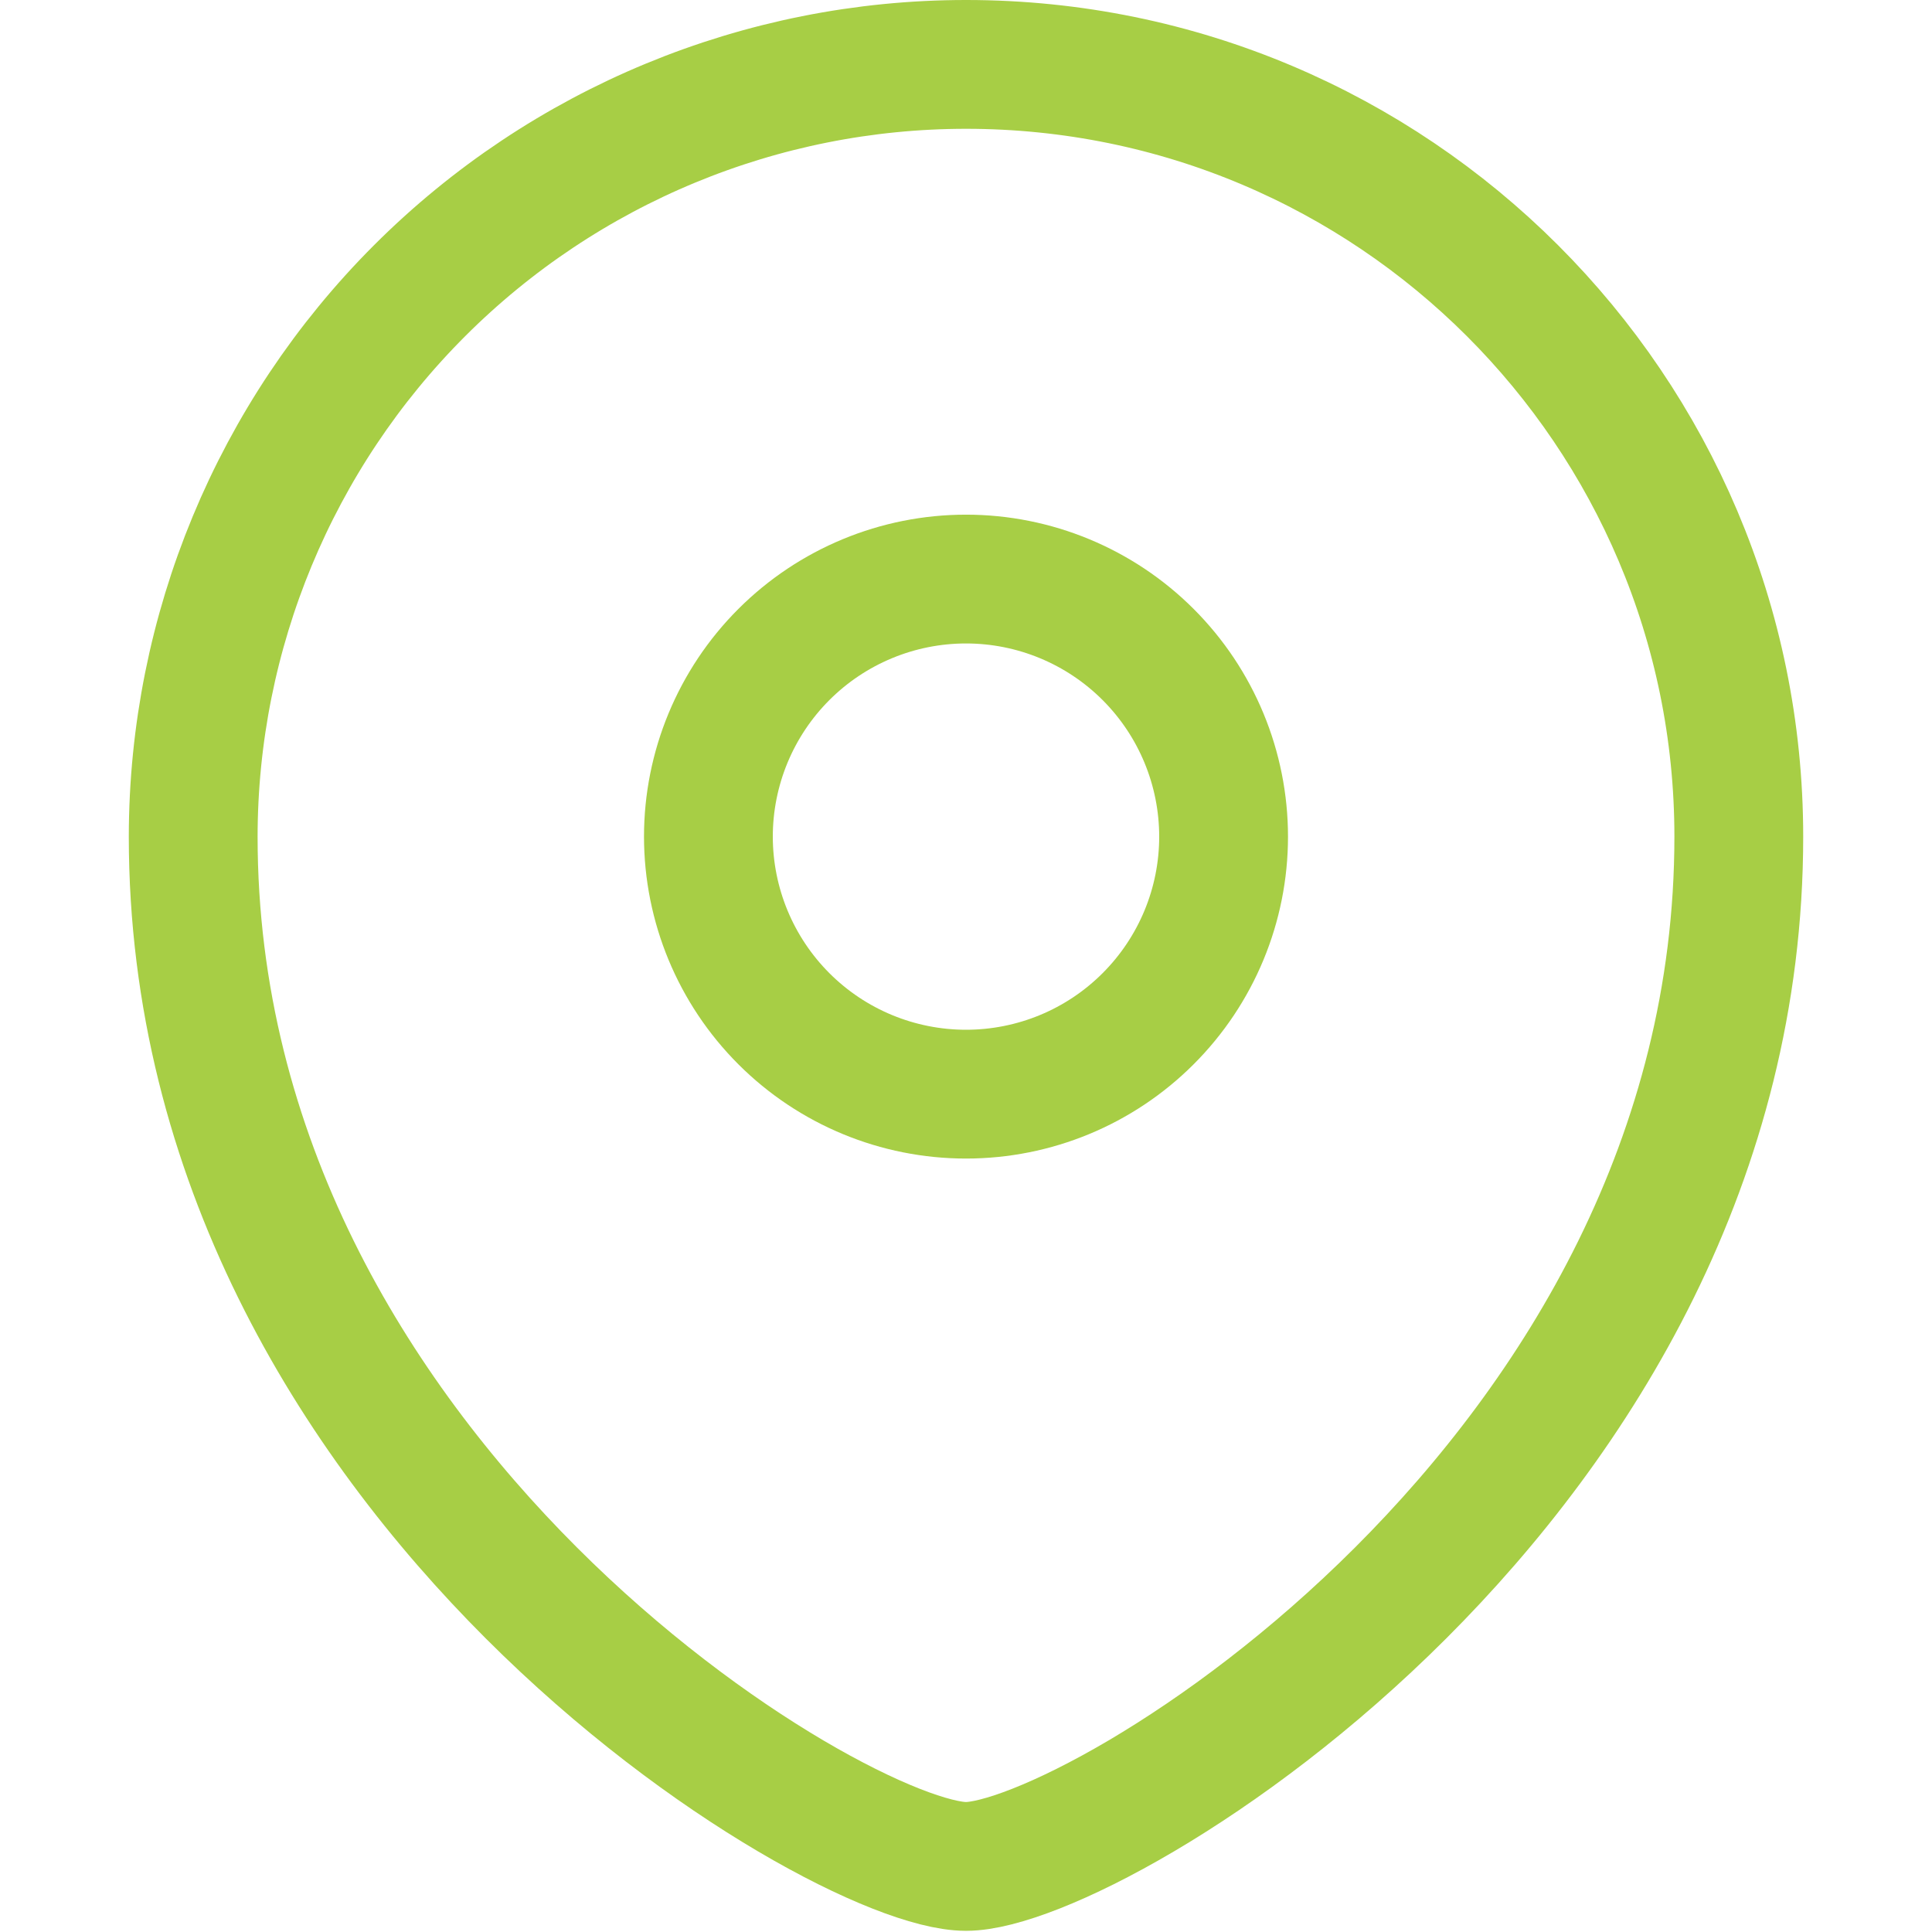
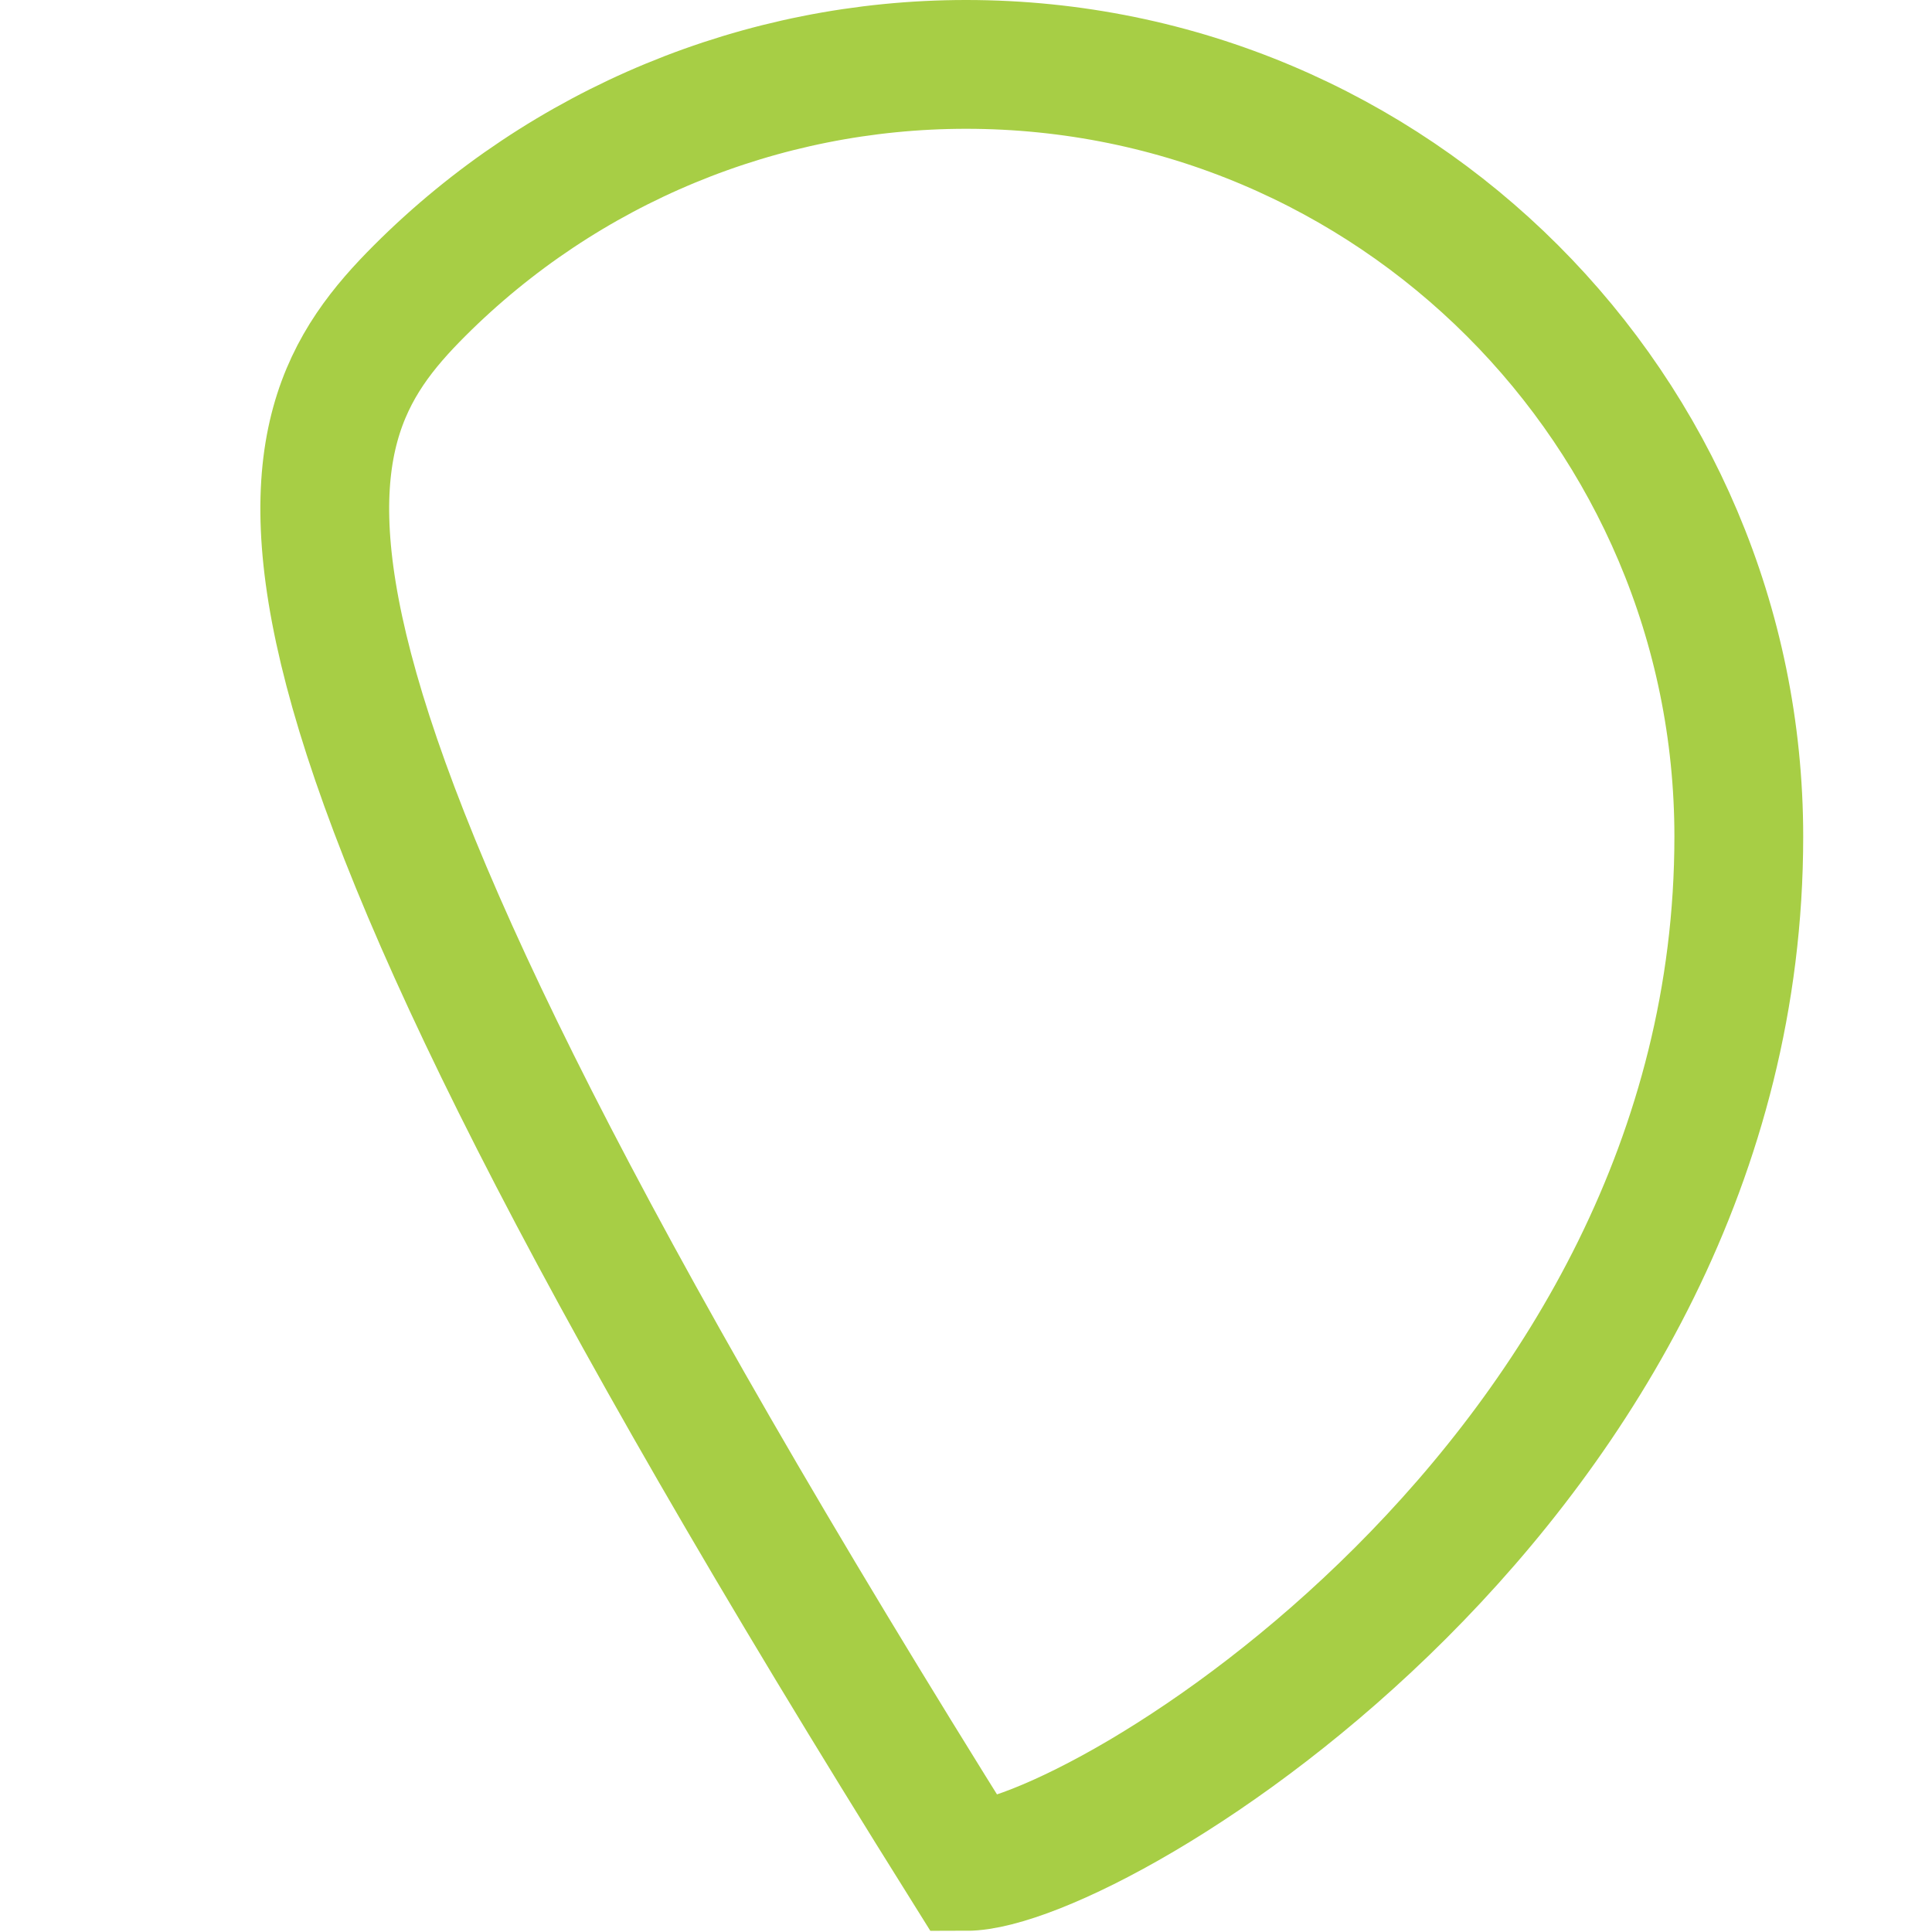
<svg xmlns="http://www.w3.org/2000/svg" width="36" height="36" viewBox="0 0 36 36" fill="none">
-   <path fill-rule="evenodd" clip-rule="evenodd" d="M18 20.388C19.273 20.388 20.493 19.883 21.393 18.983C22.294 18.083 22.8 16.863 22.8 15.59C22.8 14.317 22.294 13.096 21.394 12.196C20.494 11.296 19.273 10.79 18 10.79C16.727 10.79 15.506 11.296 14.606 12.196C13.706 13.096 13.2 14.317 13.2 15.59C13.201 16.863 13.707 18.083 14.607 18.983C15.507 19.883 16.728 20.388 18 20.388Z" stroke="#A7CE45" stroke-width="2.4" stroke-linecap="square" />
-   <path fill-rule="evenodd" clip-rule="evenodd" d="M32.4 15.59C32.4 27.583 20.4 34.778 18 34.778C15.6 34.778 3.6 27.583 3.6 15.59C3.603 11.773 5.121 8.113 7.821 5.414C10.521 2.716 14.183 1.2 18 1.2C25.951 1.2 32.4 7.644 32.4 15.59Z" stroke="#A7CE45" stroke-width="2.4" stroke-linecap="square" />
+   <path fill-rule="evenodd" clip-rule="evenodd" d="M32.4 15.59C32.4 27.583 20.4 34.778 18 34.778C3.603 11.773 5.121 8.113 7.821 5.414C10.521 2.716 14.183 1.2 18 1.2C25.951 1.2 32.4 7.644 32.4 15.59Z" stroke="#A7CE45" stroke-width="2.4" stroke-linecap="square" />
</svg>